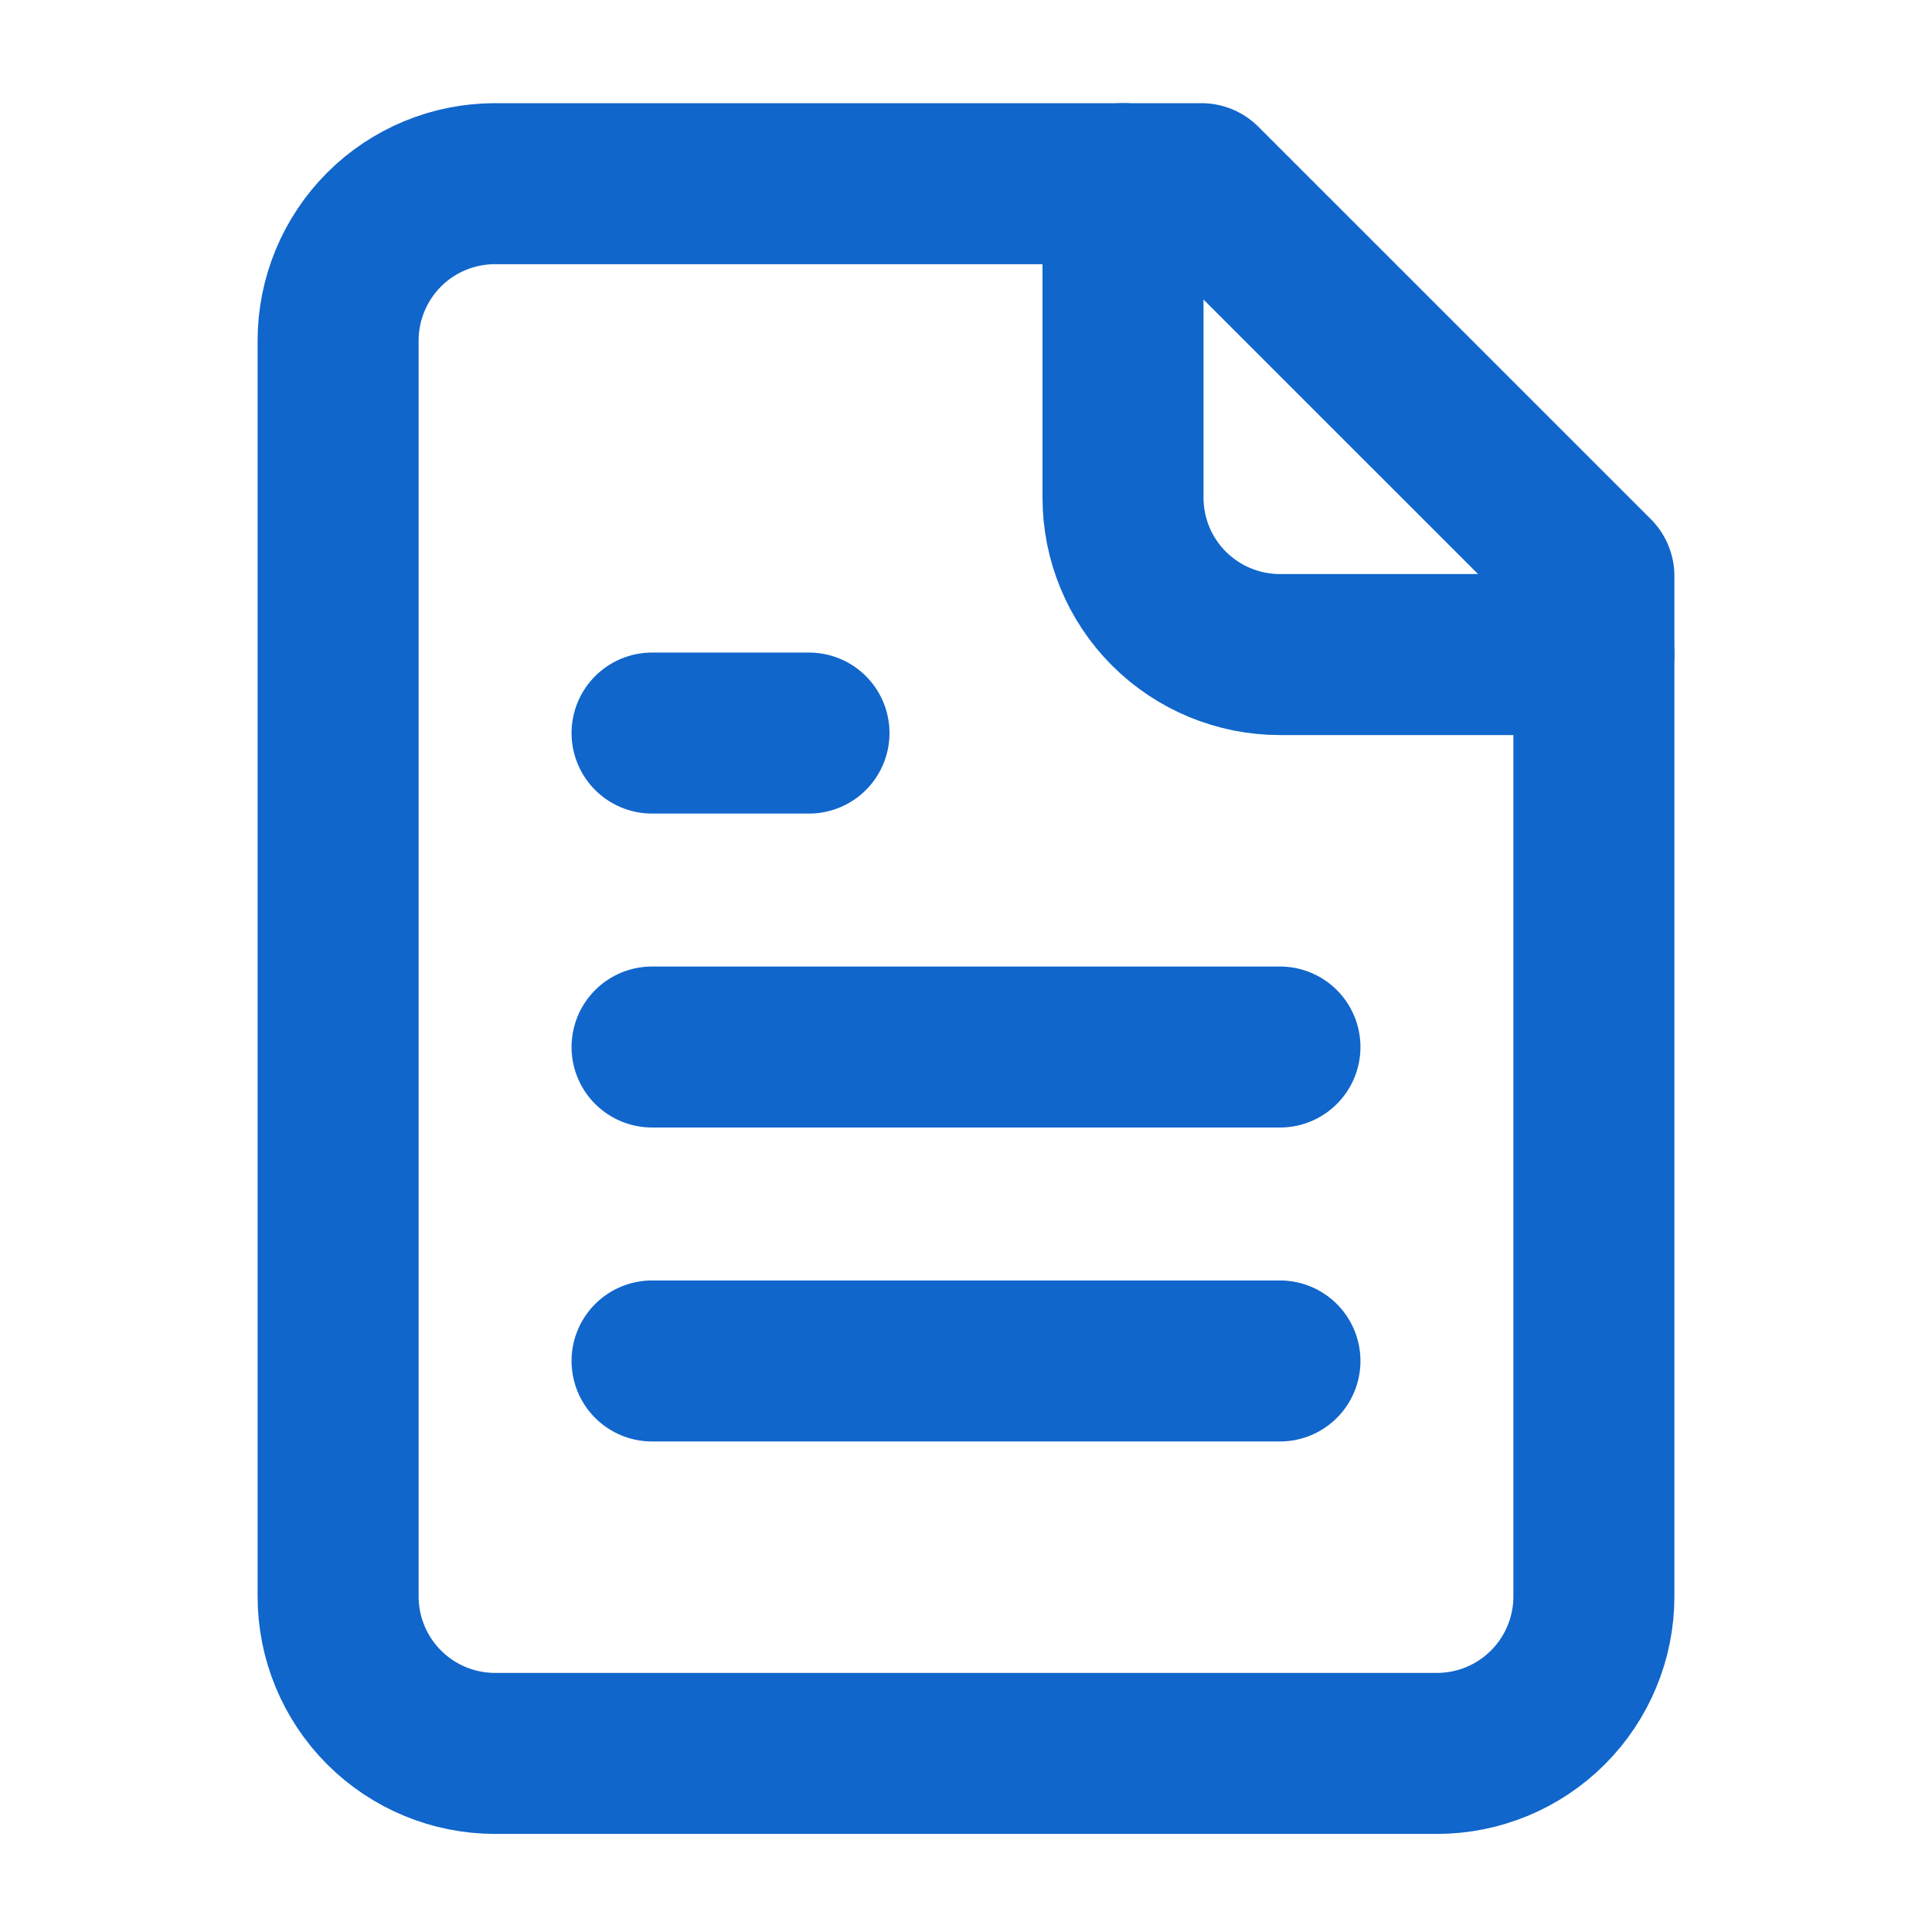
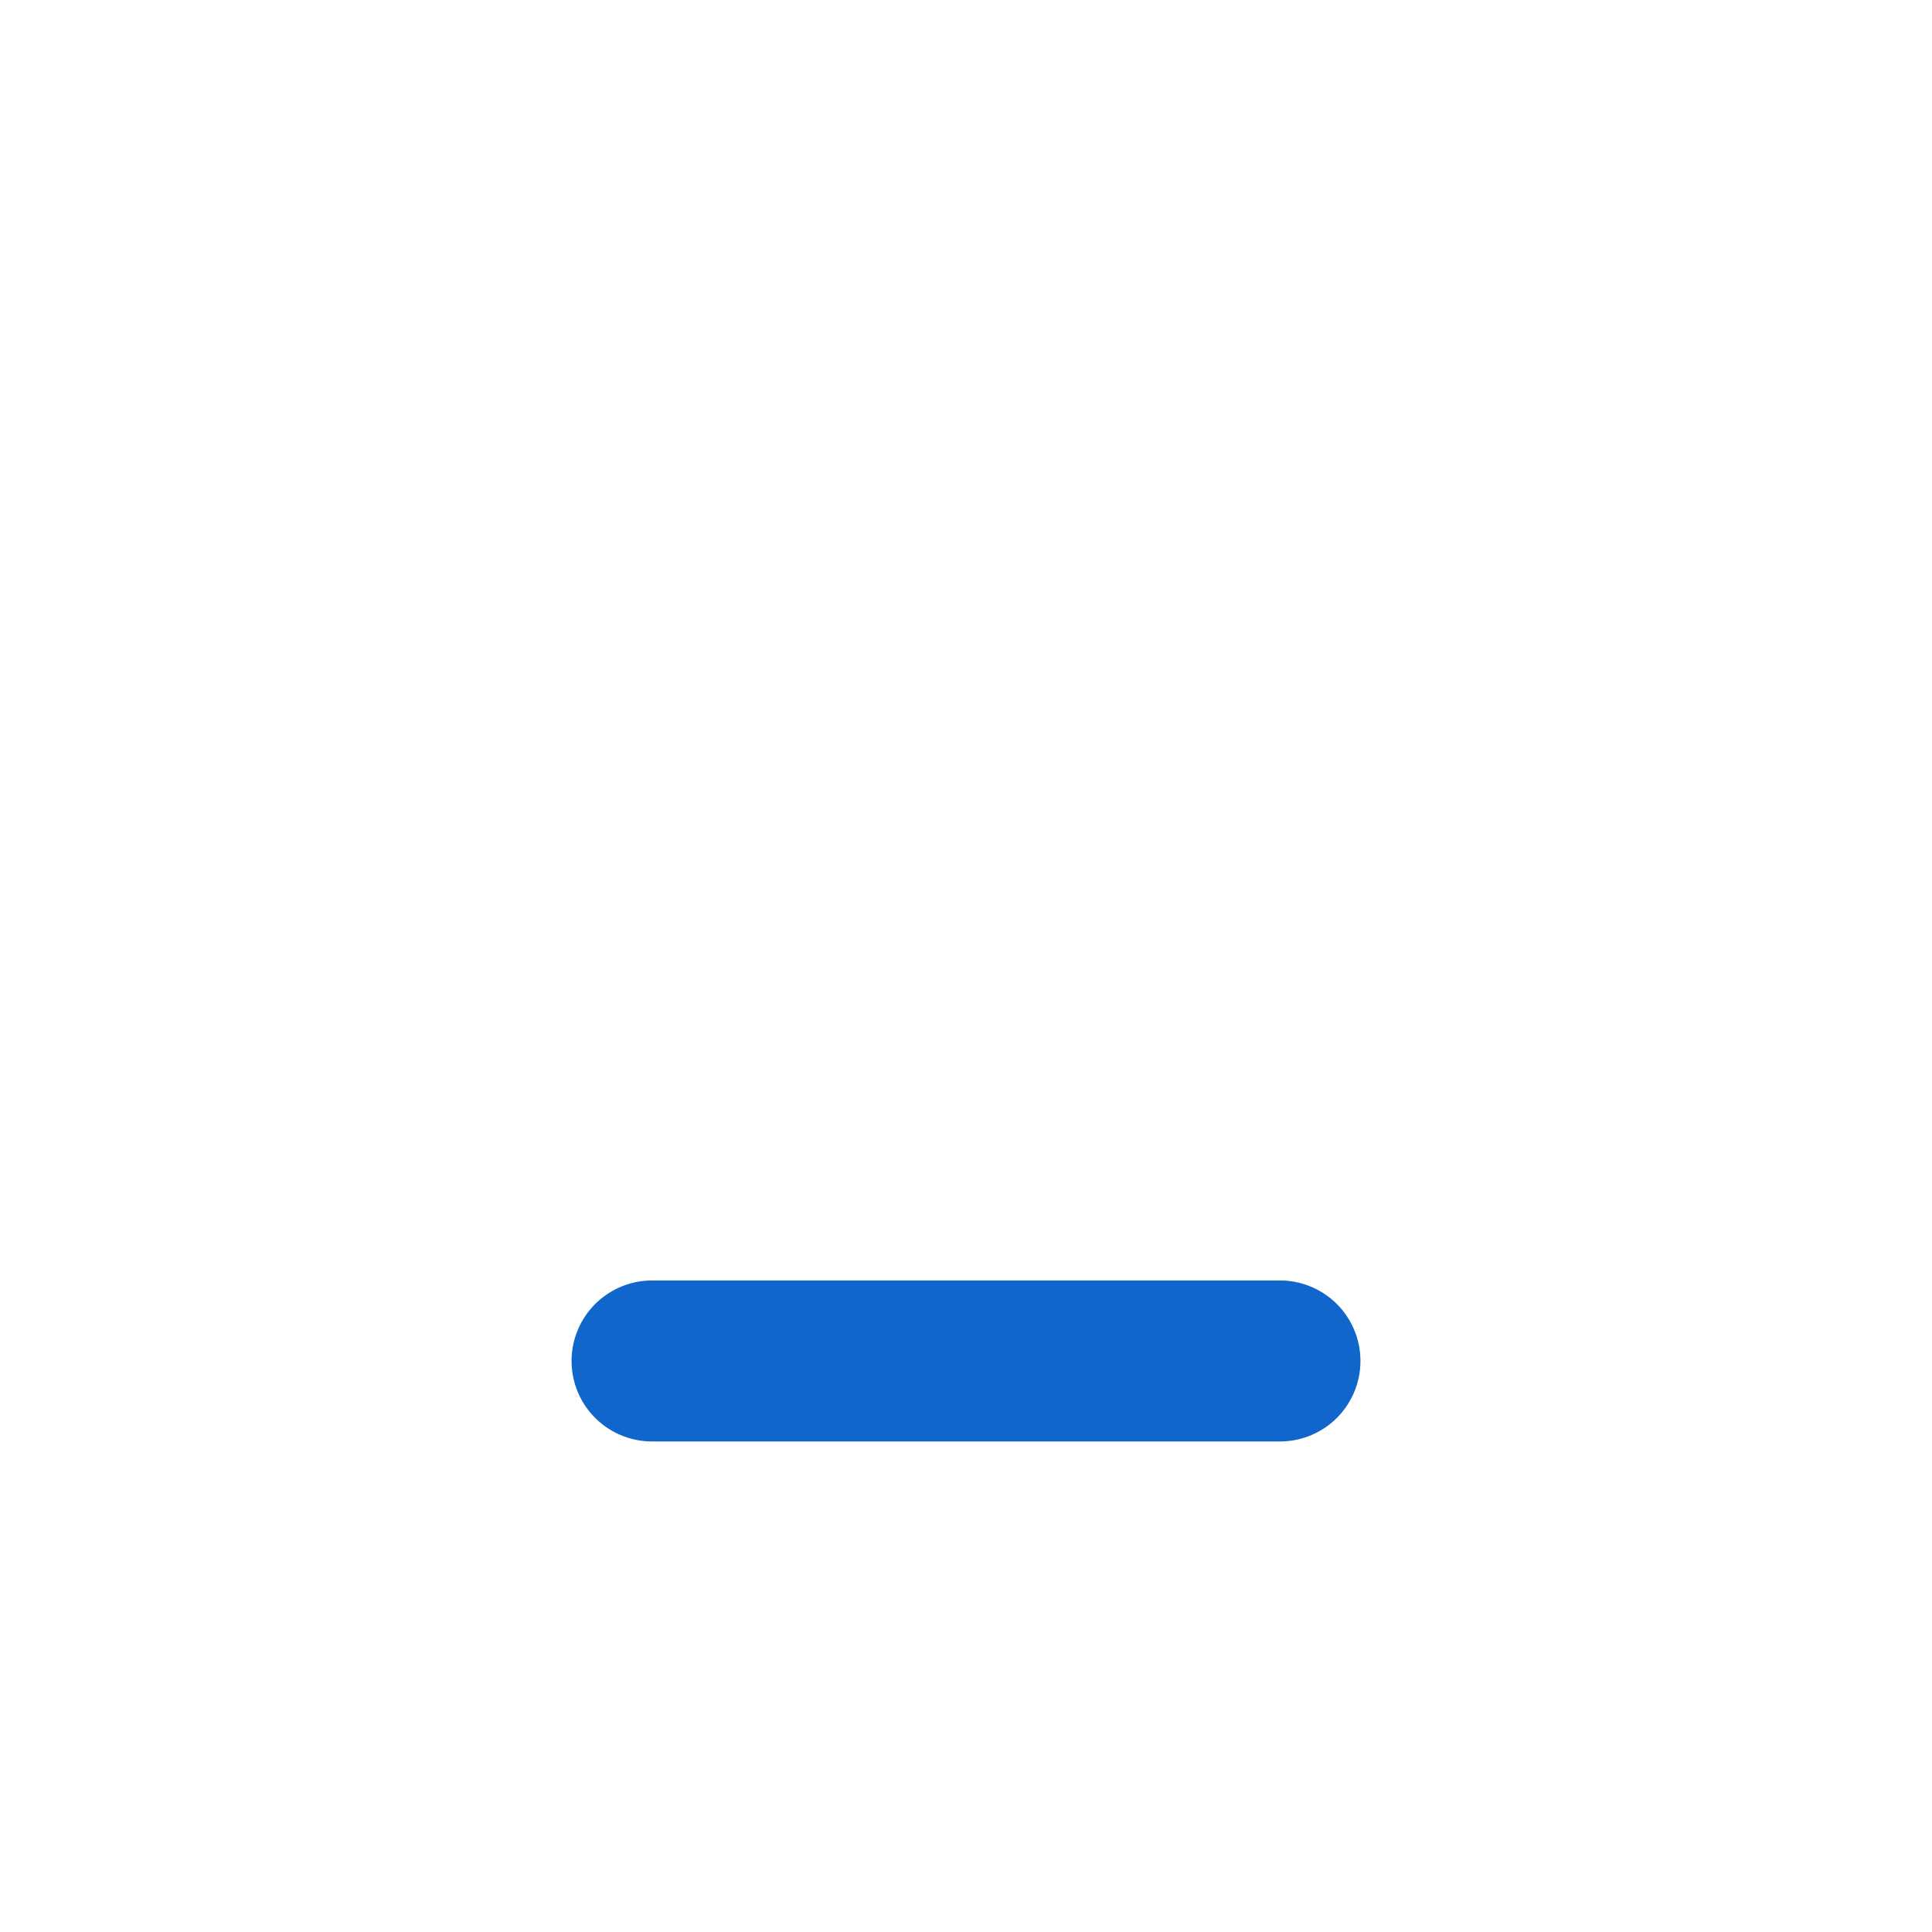
<svg xmlns="http://www.w3.org/2000/svg" width="30" height="30" viewBox="0 0 30 30" fill="none">
-   <path d="M18.656 2.852H7.688C7.041 2.852 6.421 3.108 5.964 3.565C5.507 4.023 5.25 4.643 5.25 5.289V24.789C5.25 25.436 5.507 26.055 5.964 26.513C6.421 26.97 7.041 27.227 7.688 27.227H22.312C22.959 27.227 23.579 26.97 24.036 26.513C24.493 26.055 24.75 25.436 24.75 24.789V8.945L18.656 2.852Z" stroke="#1066CB" stroke-width="2.5" stroke-linecap="round" stroke-linejoin="round" />
-   <path d="M17.438 2.852V7.727C17.438 8.373 17.694 8.993 18.151 9.45C18.608 9.907 19.229 10.164 19.875 10.164H24.75" stroke="#1066CB" stroke-width="2.5" stroke-linecap="round" stroke-linejoin="round" />
-   <path d="M12.562 11.383H10.125" stroke="#1066CB" stroke-width="2.5" stroke-linecap="round" stroke-linejoin="round" />
-   <path d="M19.875 16.258H10.125" stroke="#1066CB" stroke-width="2.5" stroke-linecap="round" stroke-linejoin="round" />
  <path d="M19.875 21.133H10.125" stroke="#1066CB" stroke-width="2.5" stroke-linecap="round" stroke-linejoin="round" />
</svg>